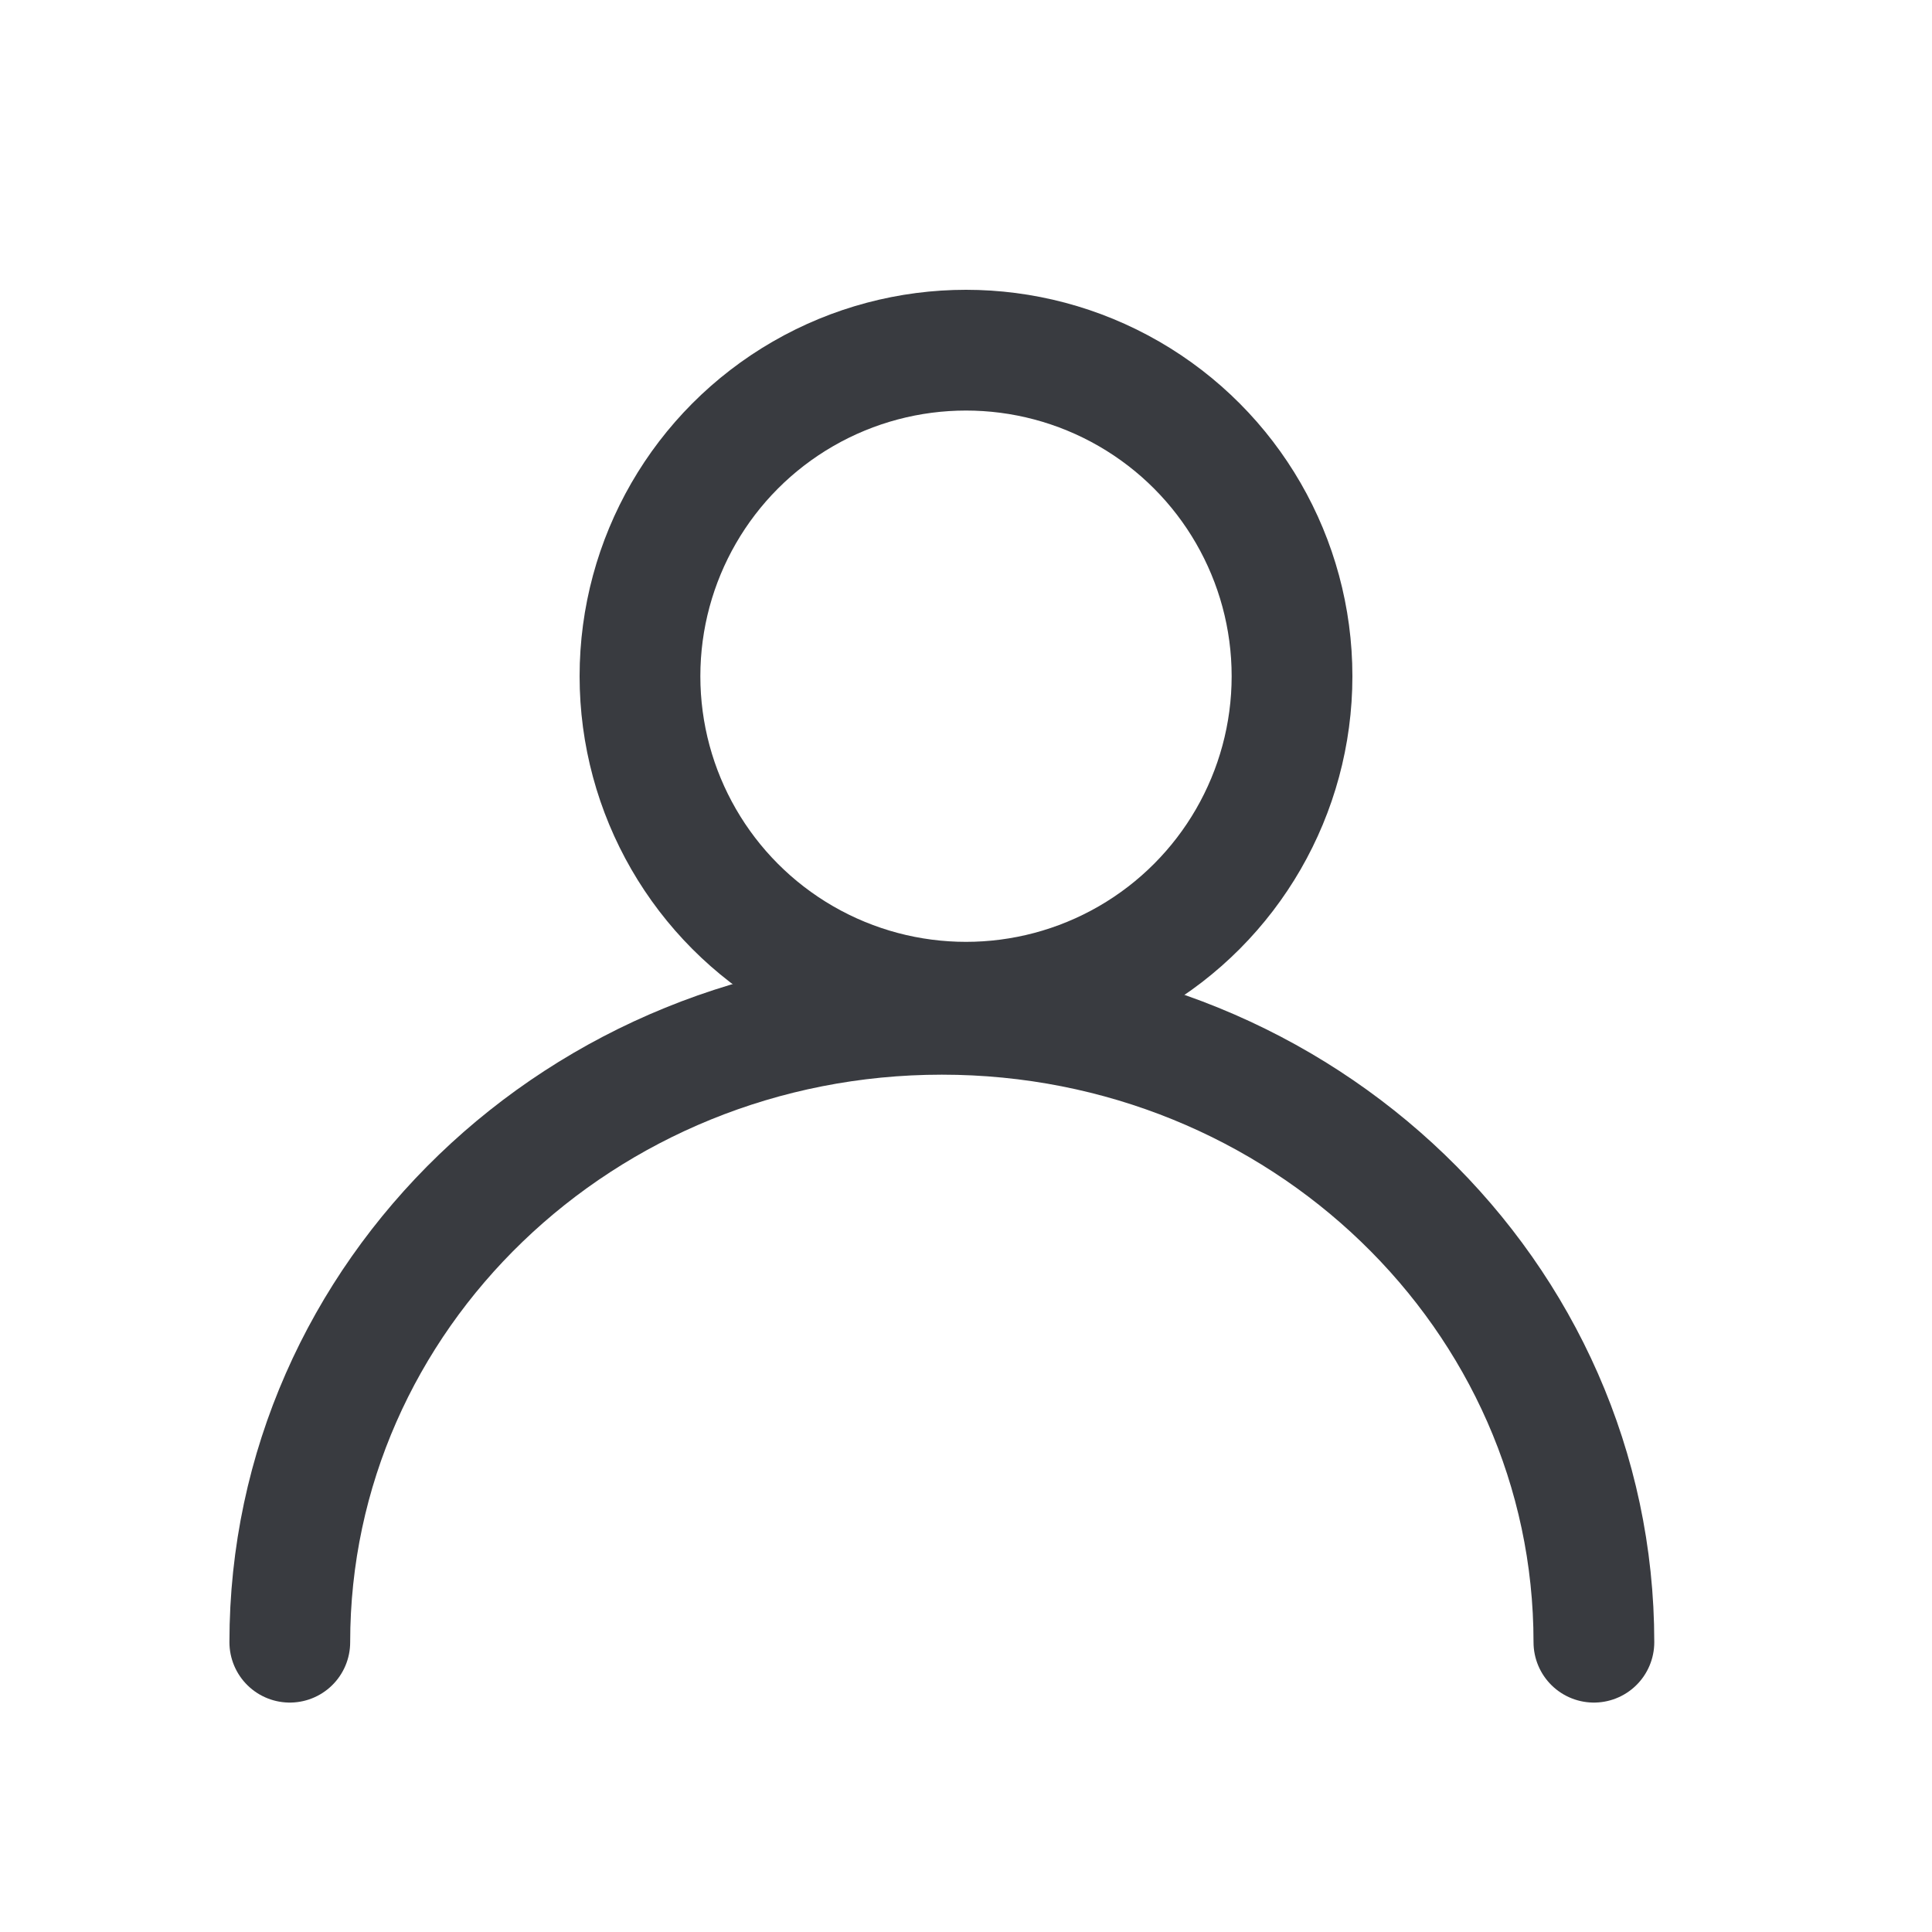
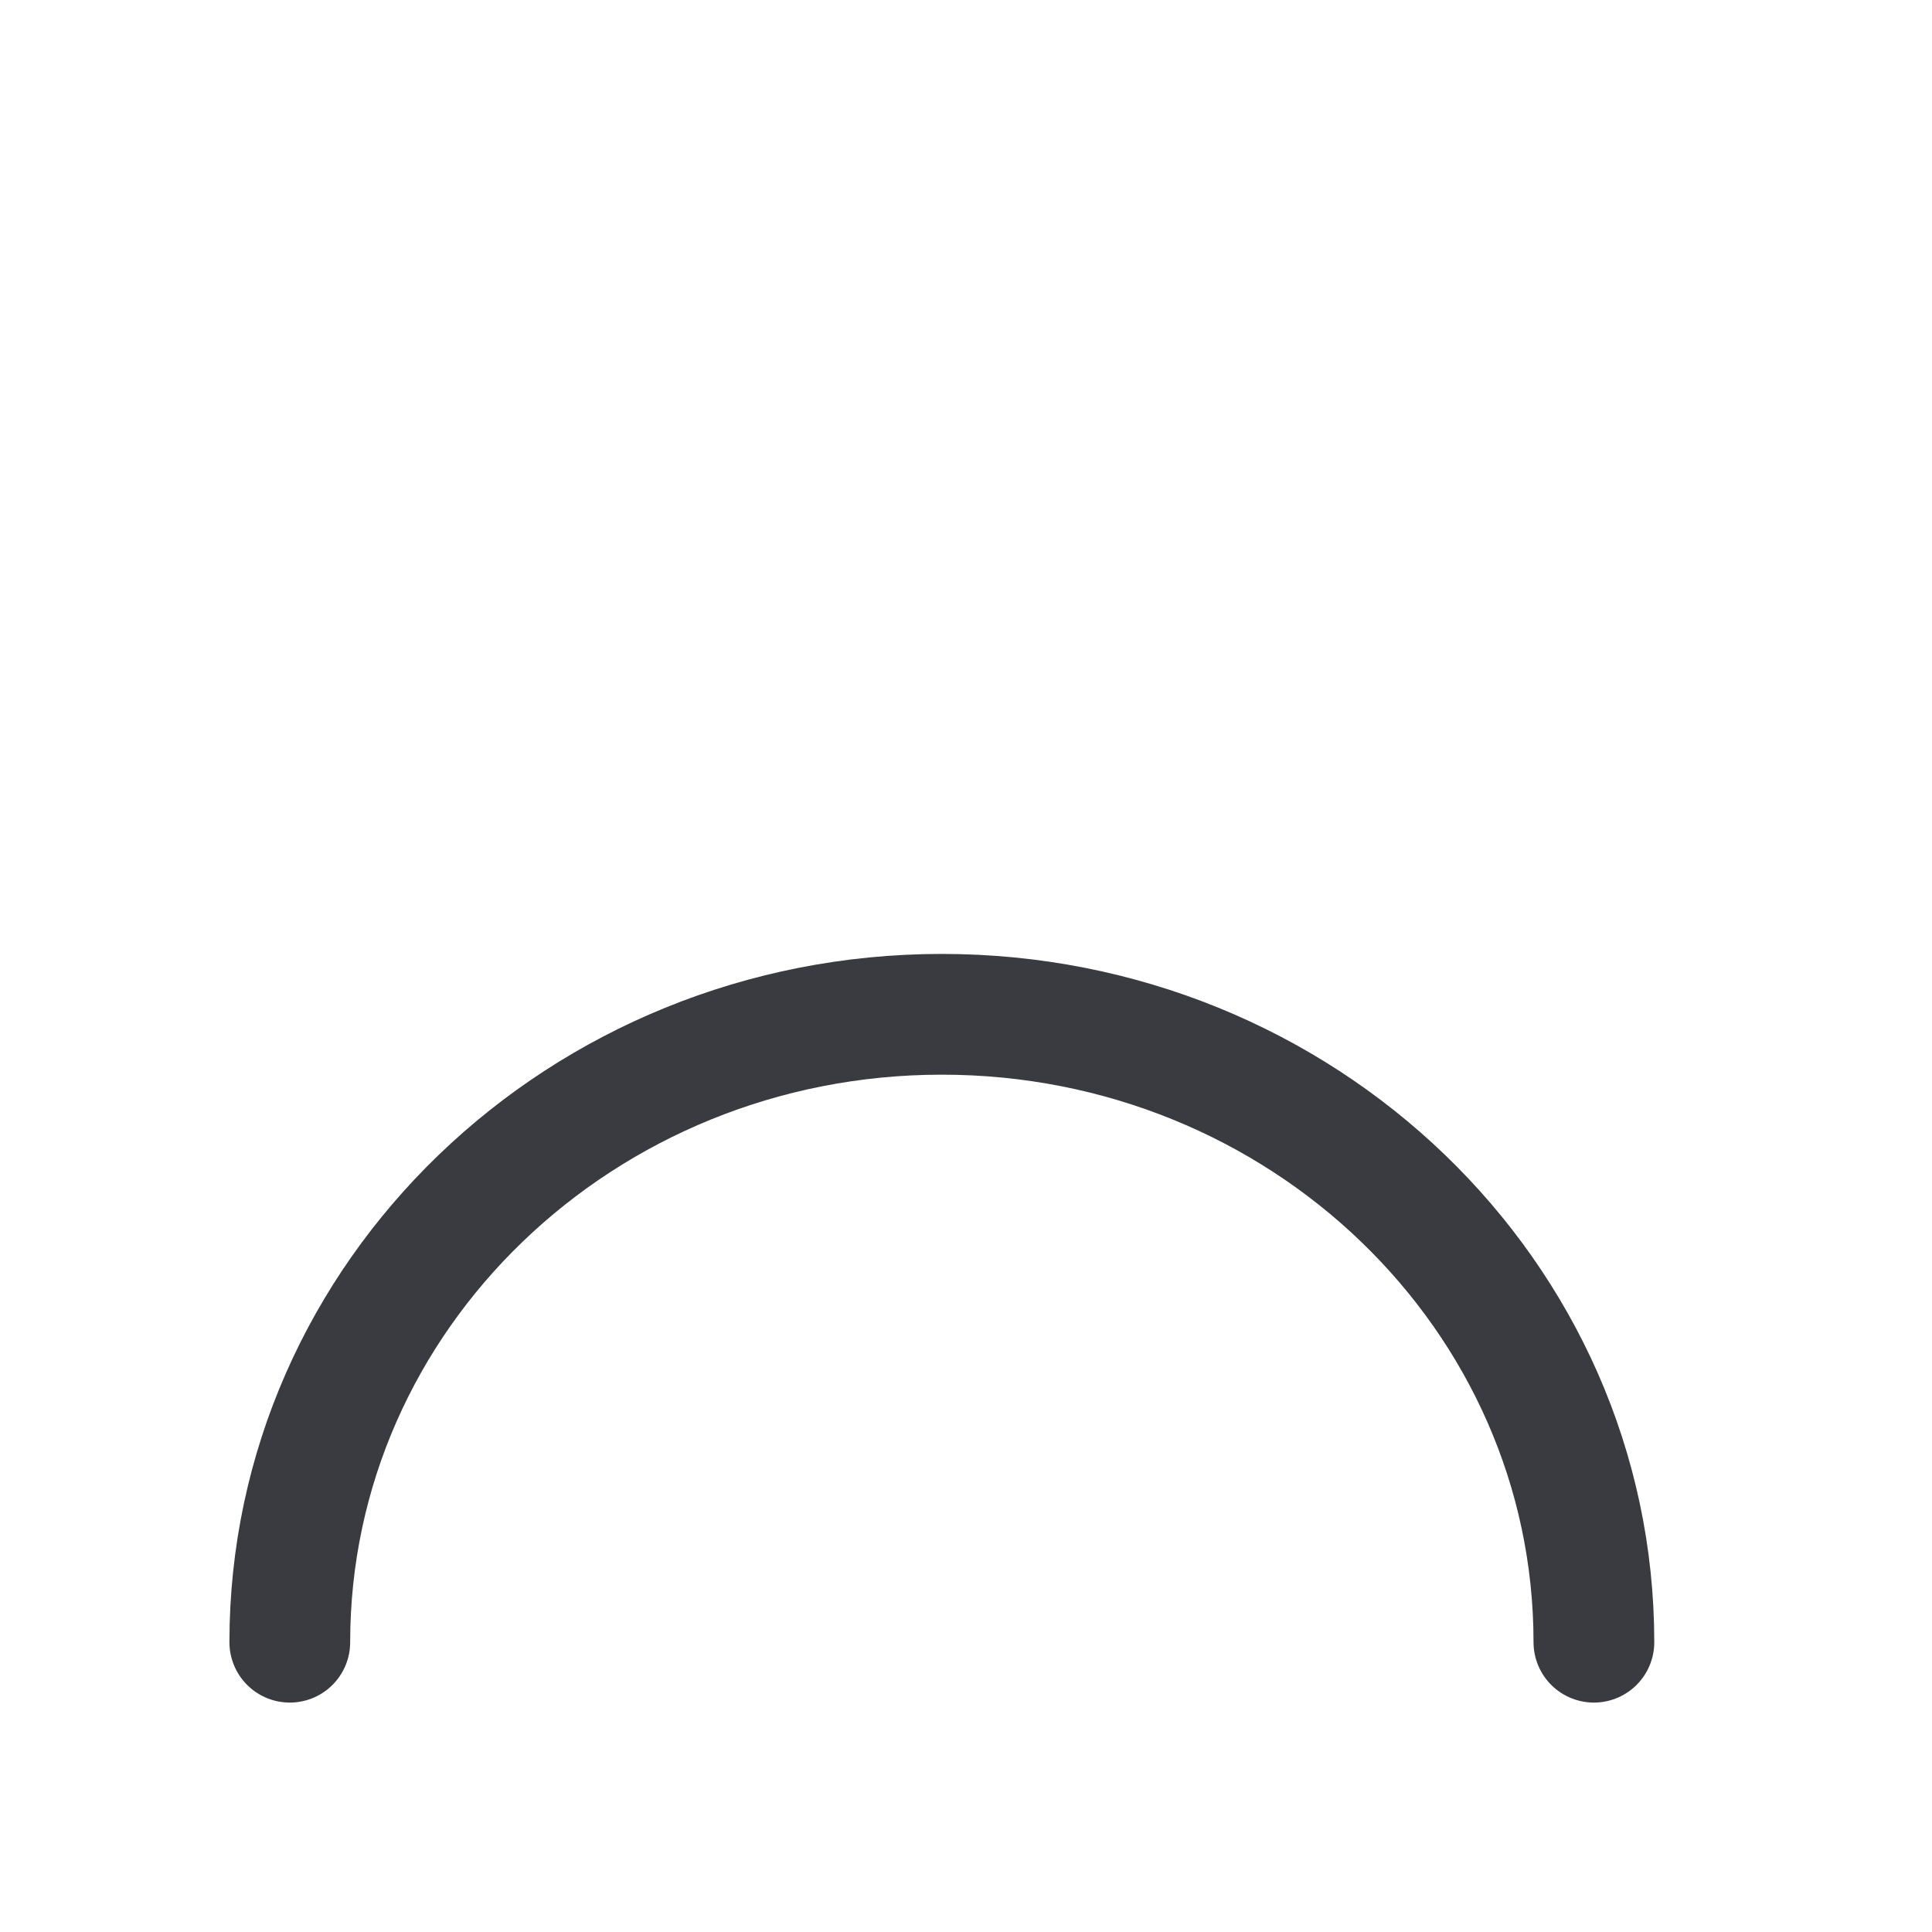
<svg xmlns="http://www.w3.org/2000/svg" width="40" height="40" viewBox="0 0 40 40" fill="none">
  <g clip-path="url(#clip0_1365_102)">
-     <circle cx="20" cy="14" r="6.75" stroke="#393B40" stroke-width="2.5" />
    <path d="M33 34C33 26.82 26.956 21 19.5 21C12.044 21 6 26.82 6 34" stroke="#393B40" stroke-width="2.5" stroke-linecap="round" />
  </g>
  <defs>
    <clipPath id="clip0_1365_102">
      <rect width="40" height="40" fill="white" />
    </clipPath>
  </defs>
</svg>